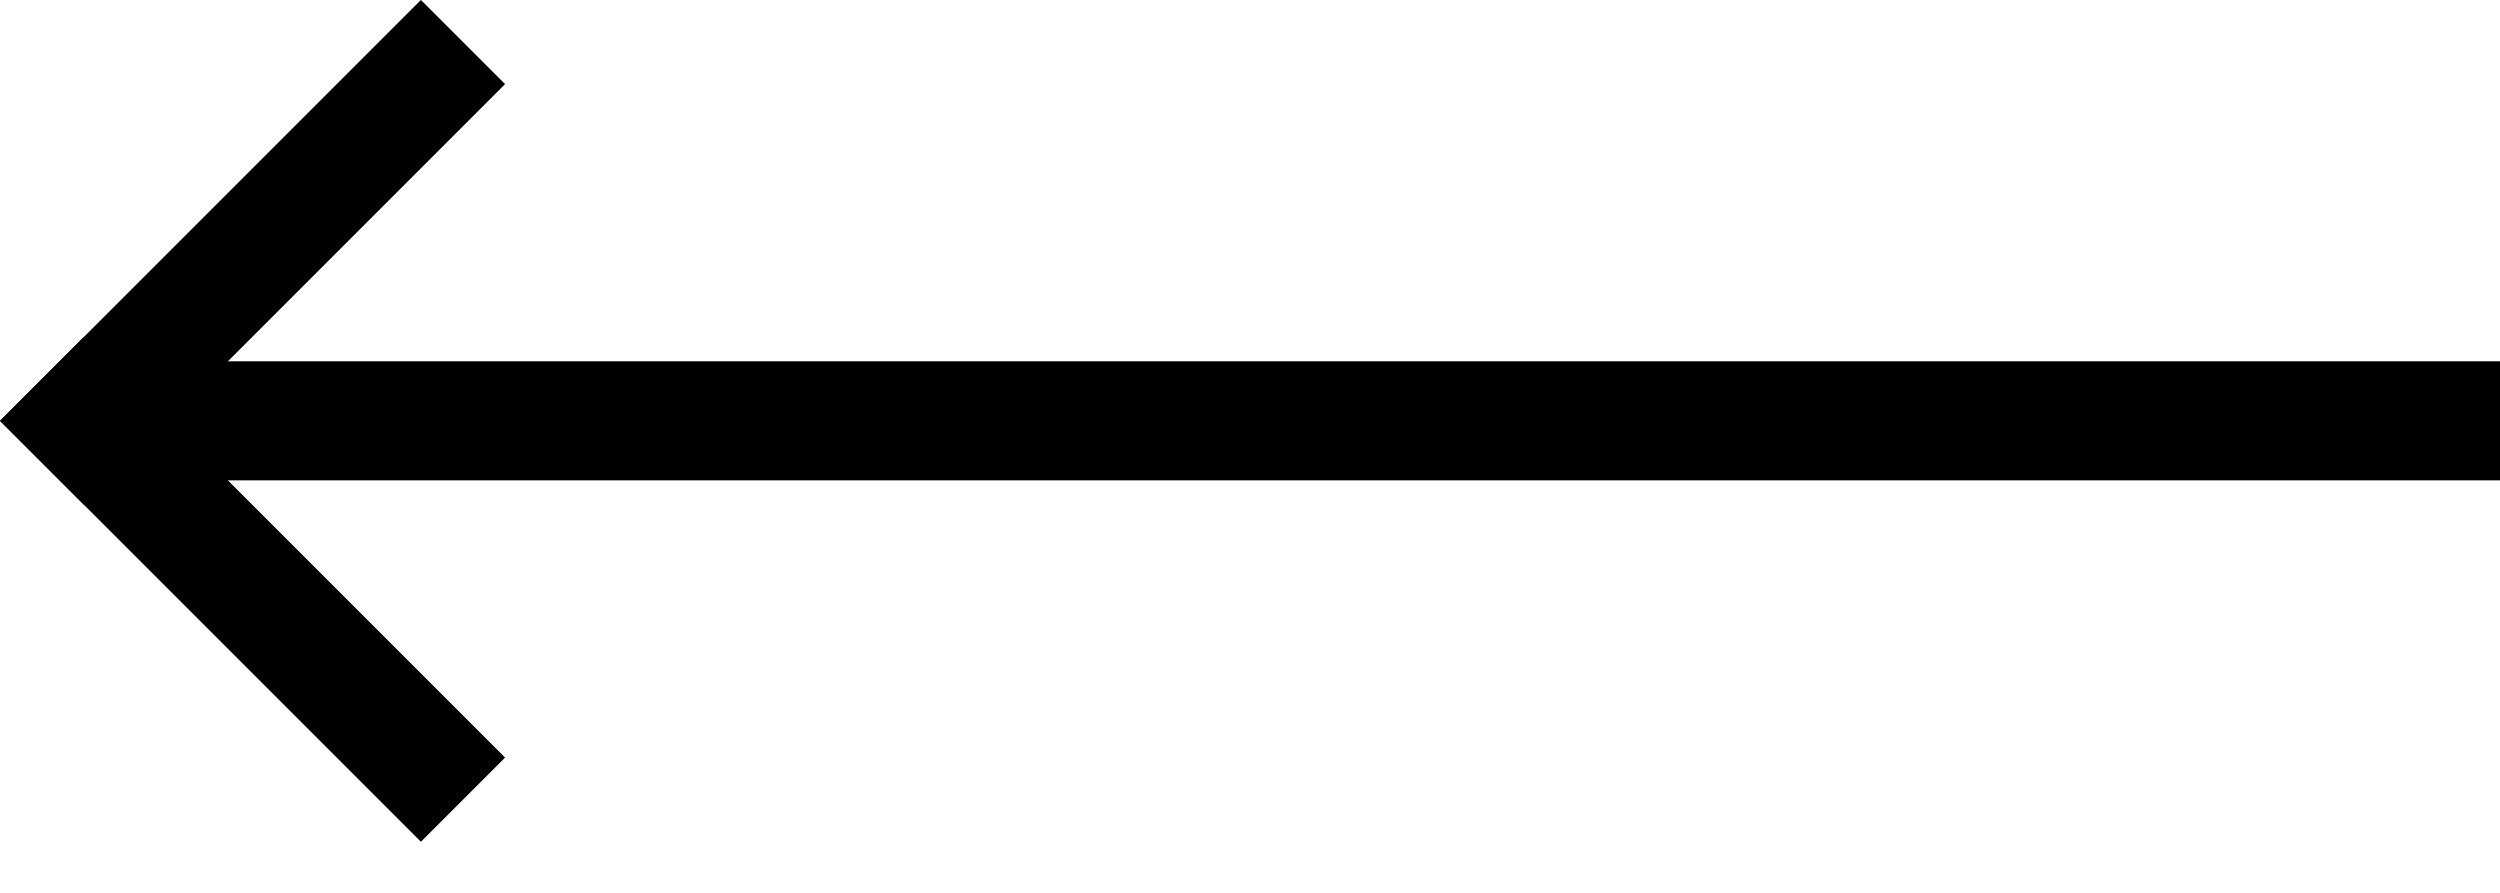
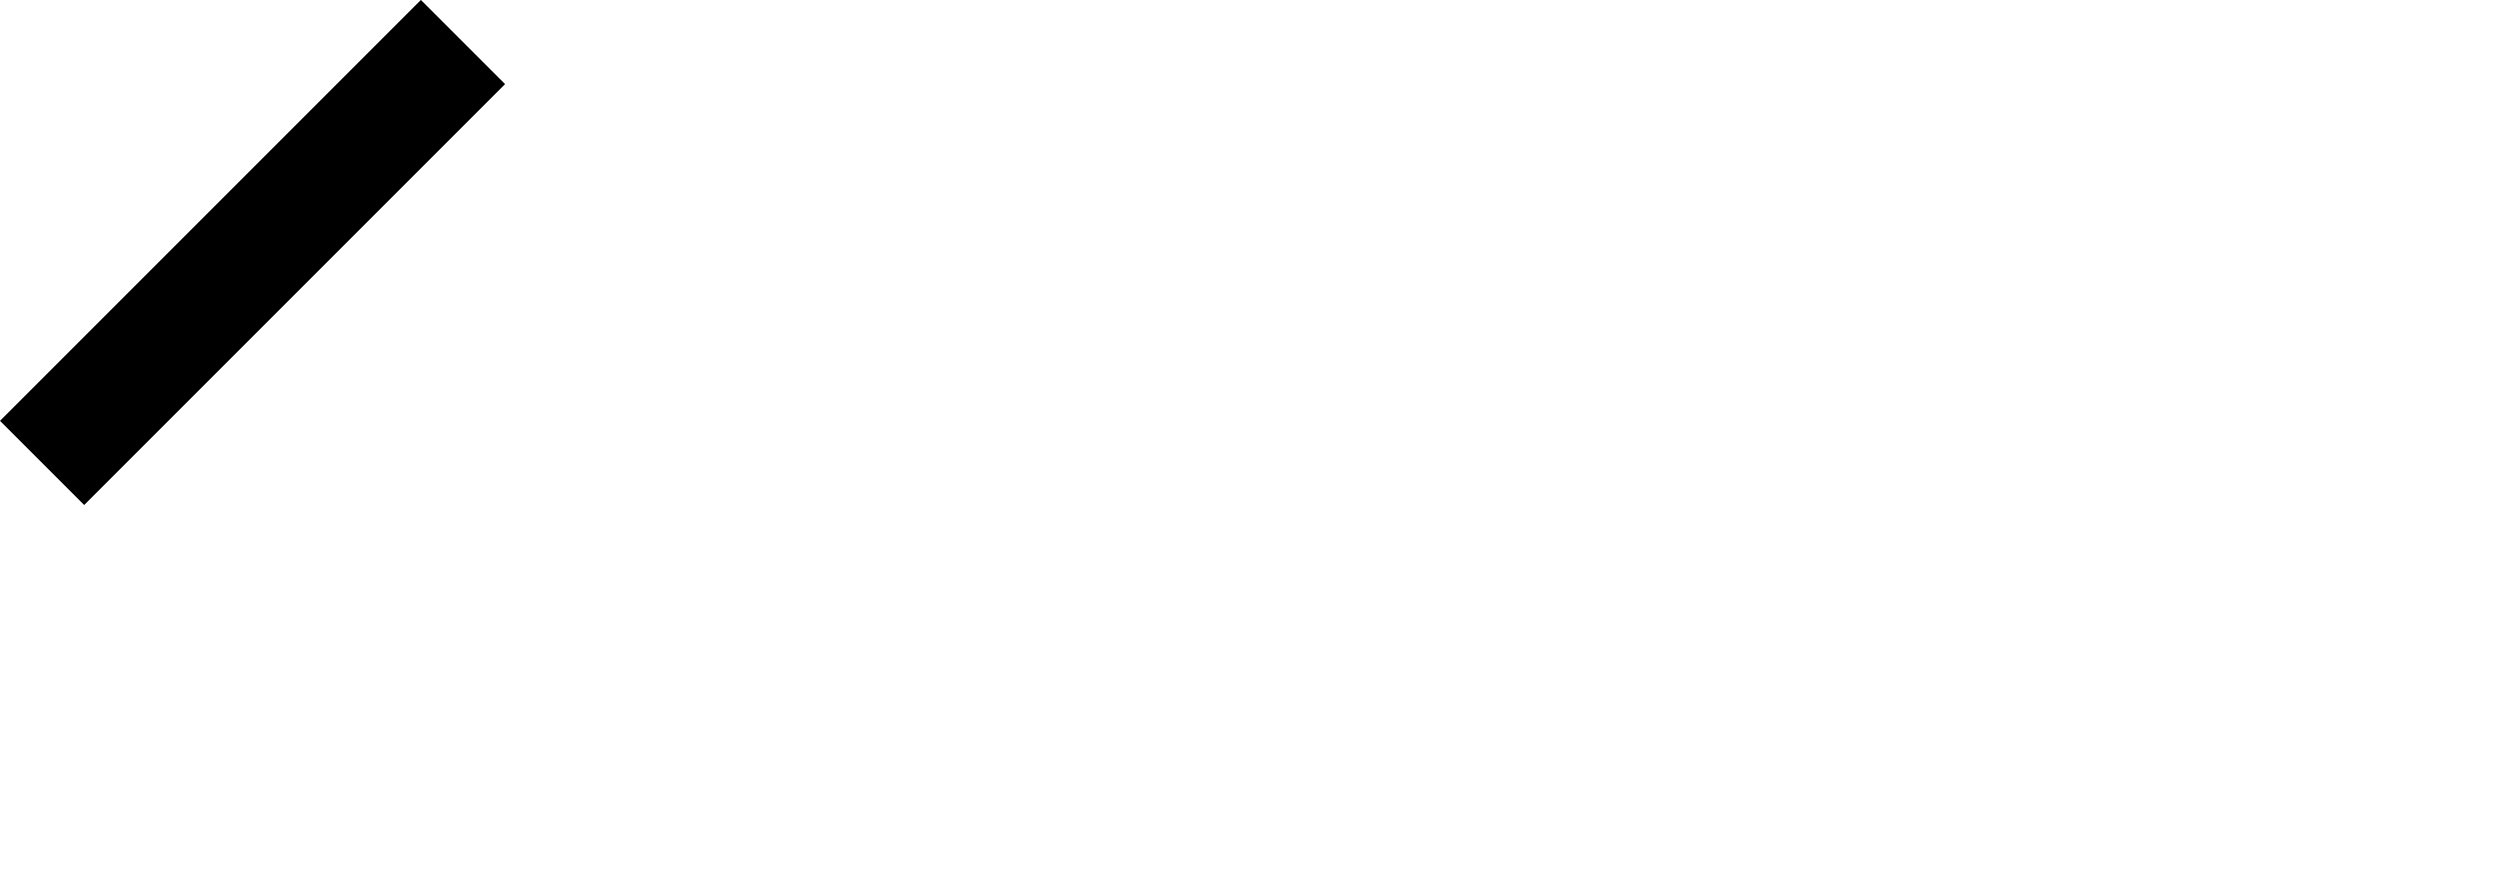
<svg xmlns="http://www.w3.org/2000/svg" width="42" height="15" viewBox="0 0 42 15" fill="none">
-   <rect x="2" y="6.07" width="40" height="2" fill="black" />
  <rect y="7.07" width="10" height="2" transform="rotate(-45 0 7.07)" fill="black" />
-   <rect x="1.414" y="5.656" width="10" height="2" transform="rotate(45 1.414 5.656)" fill="black" />
</svg>